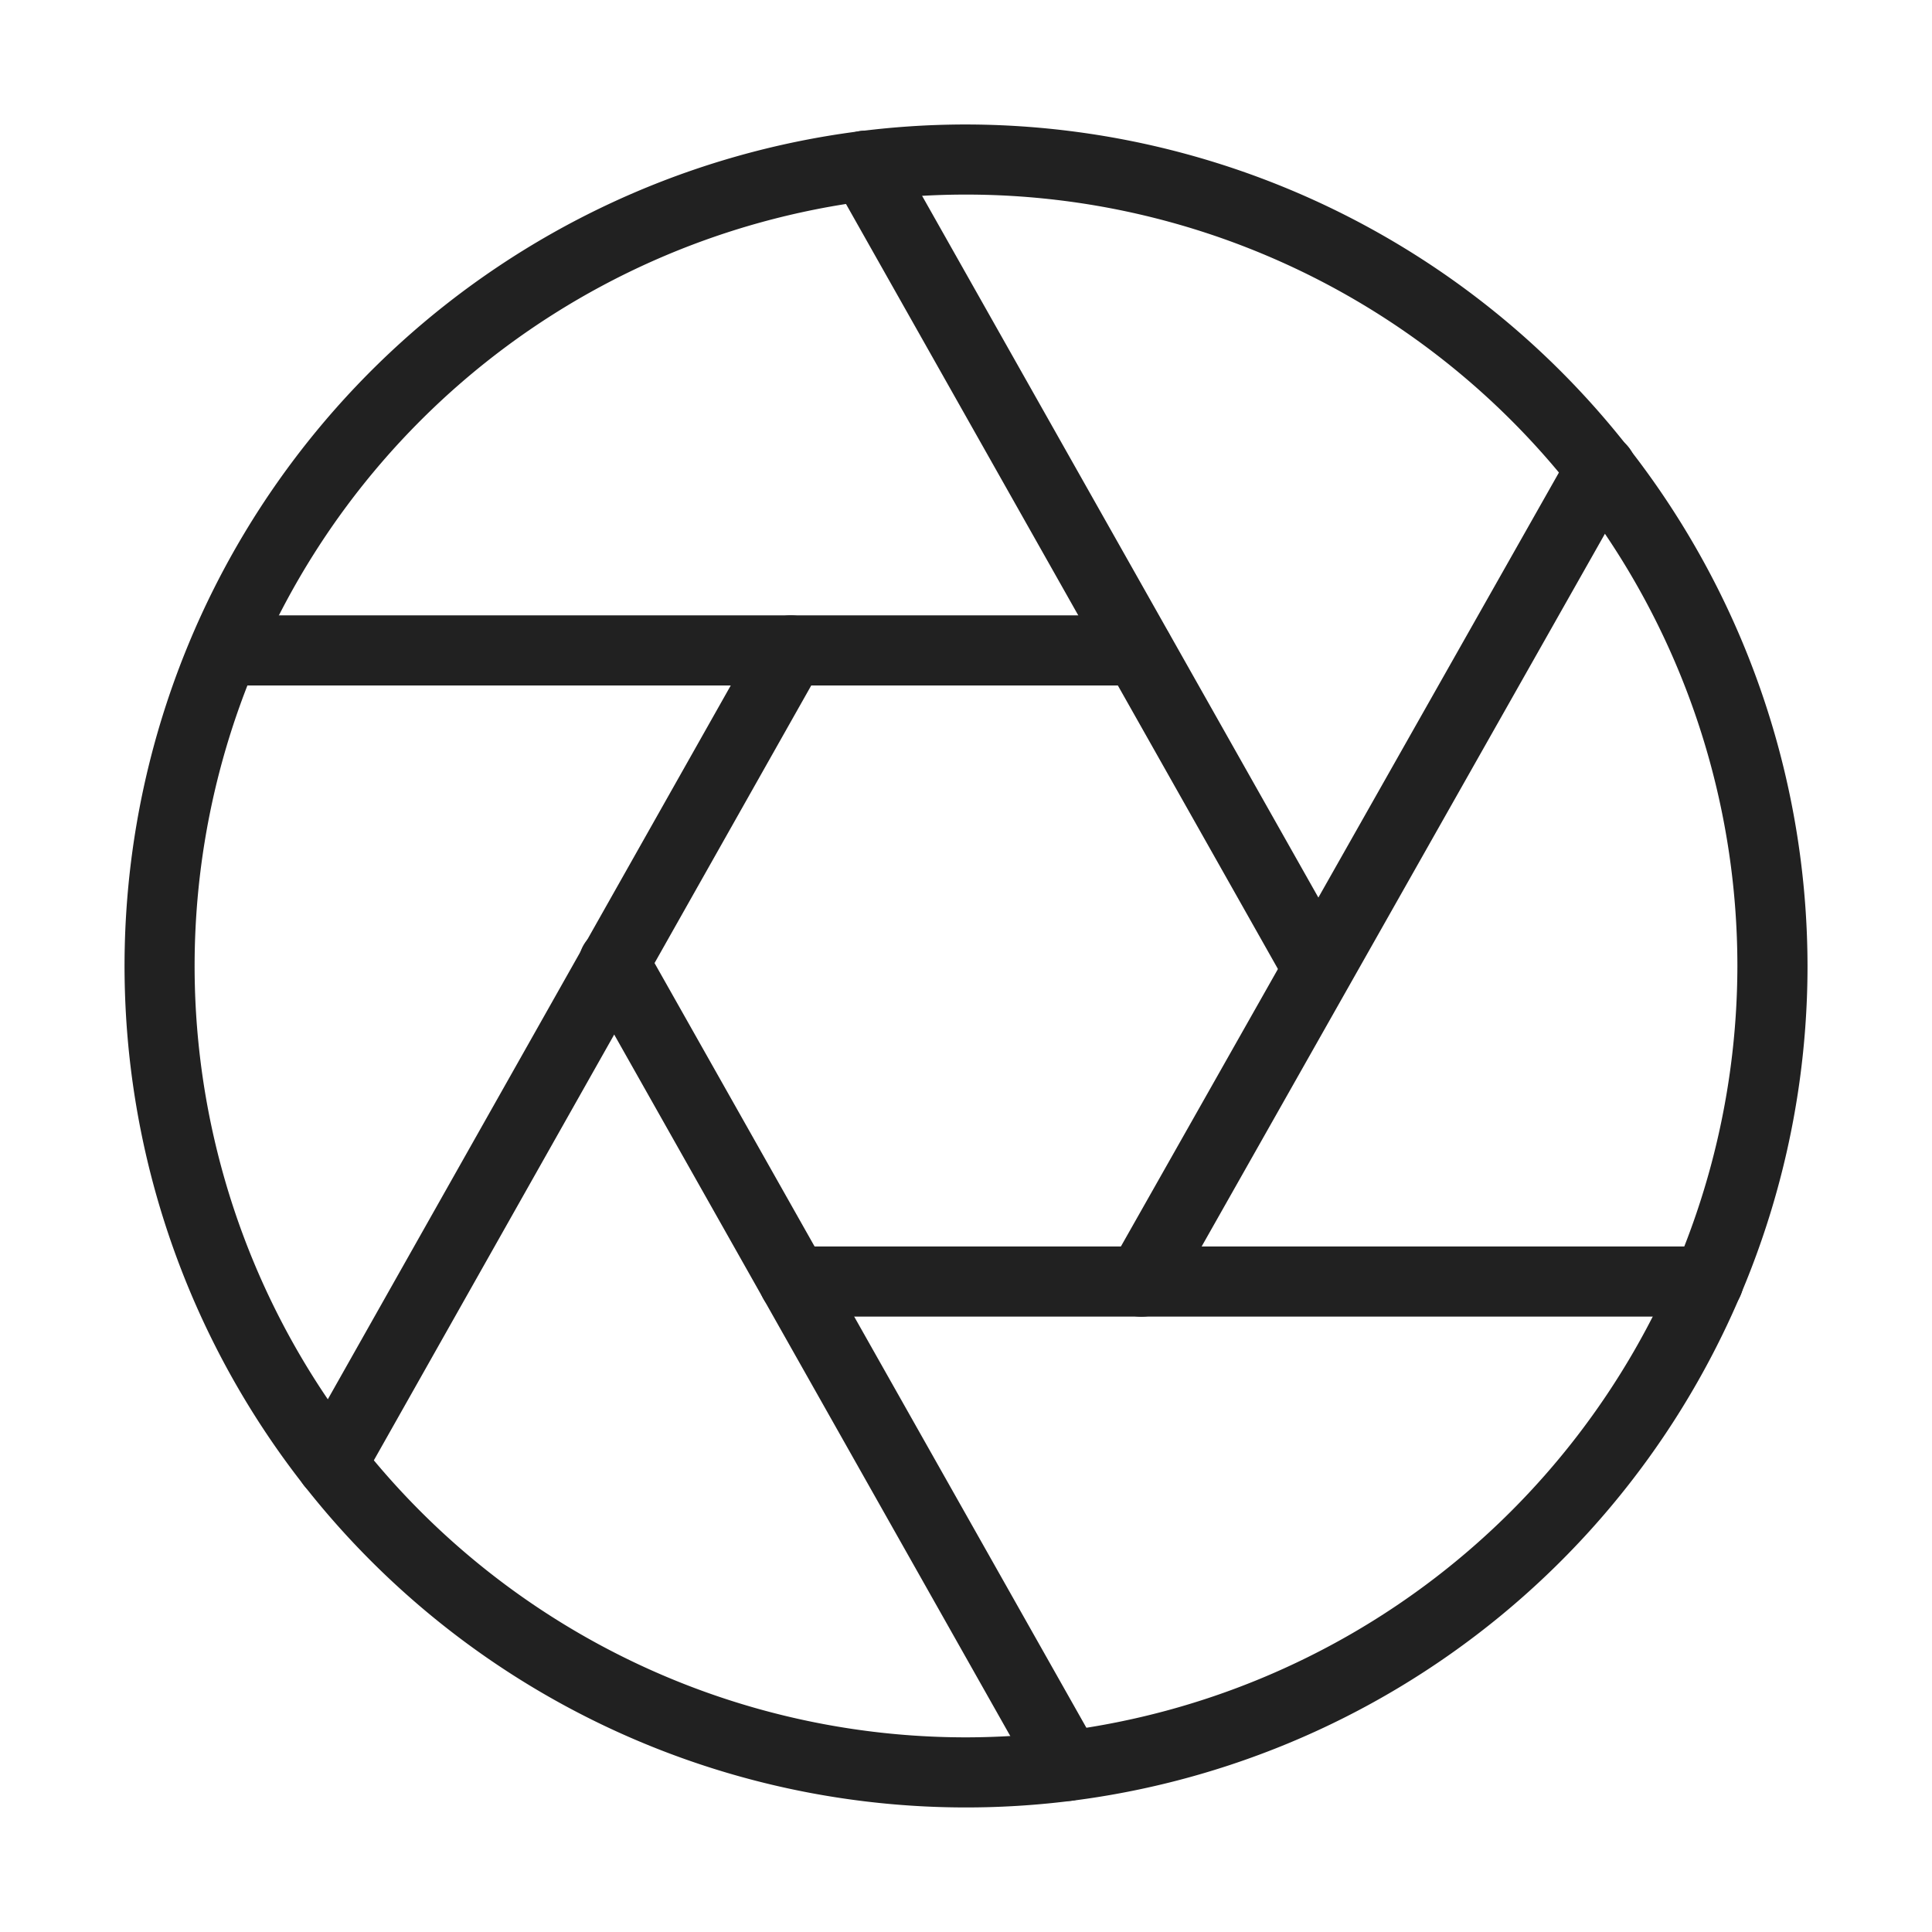
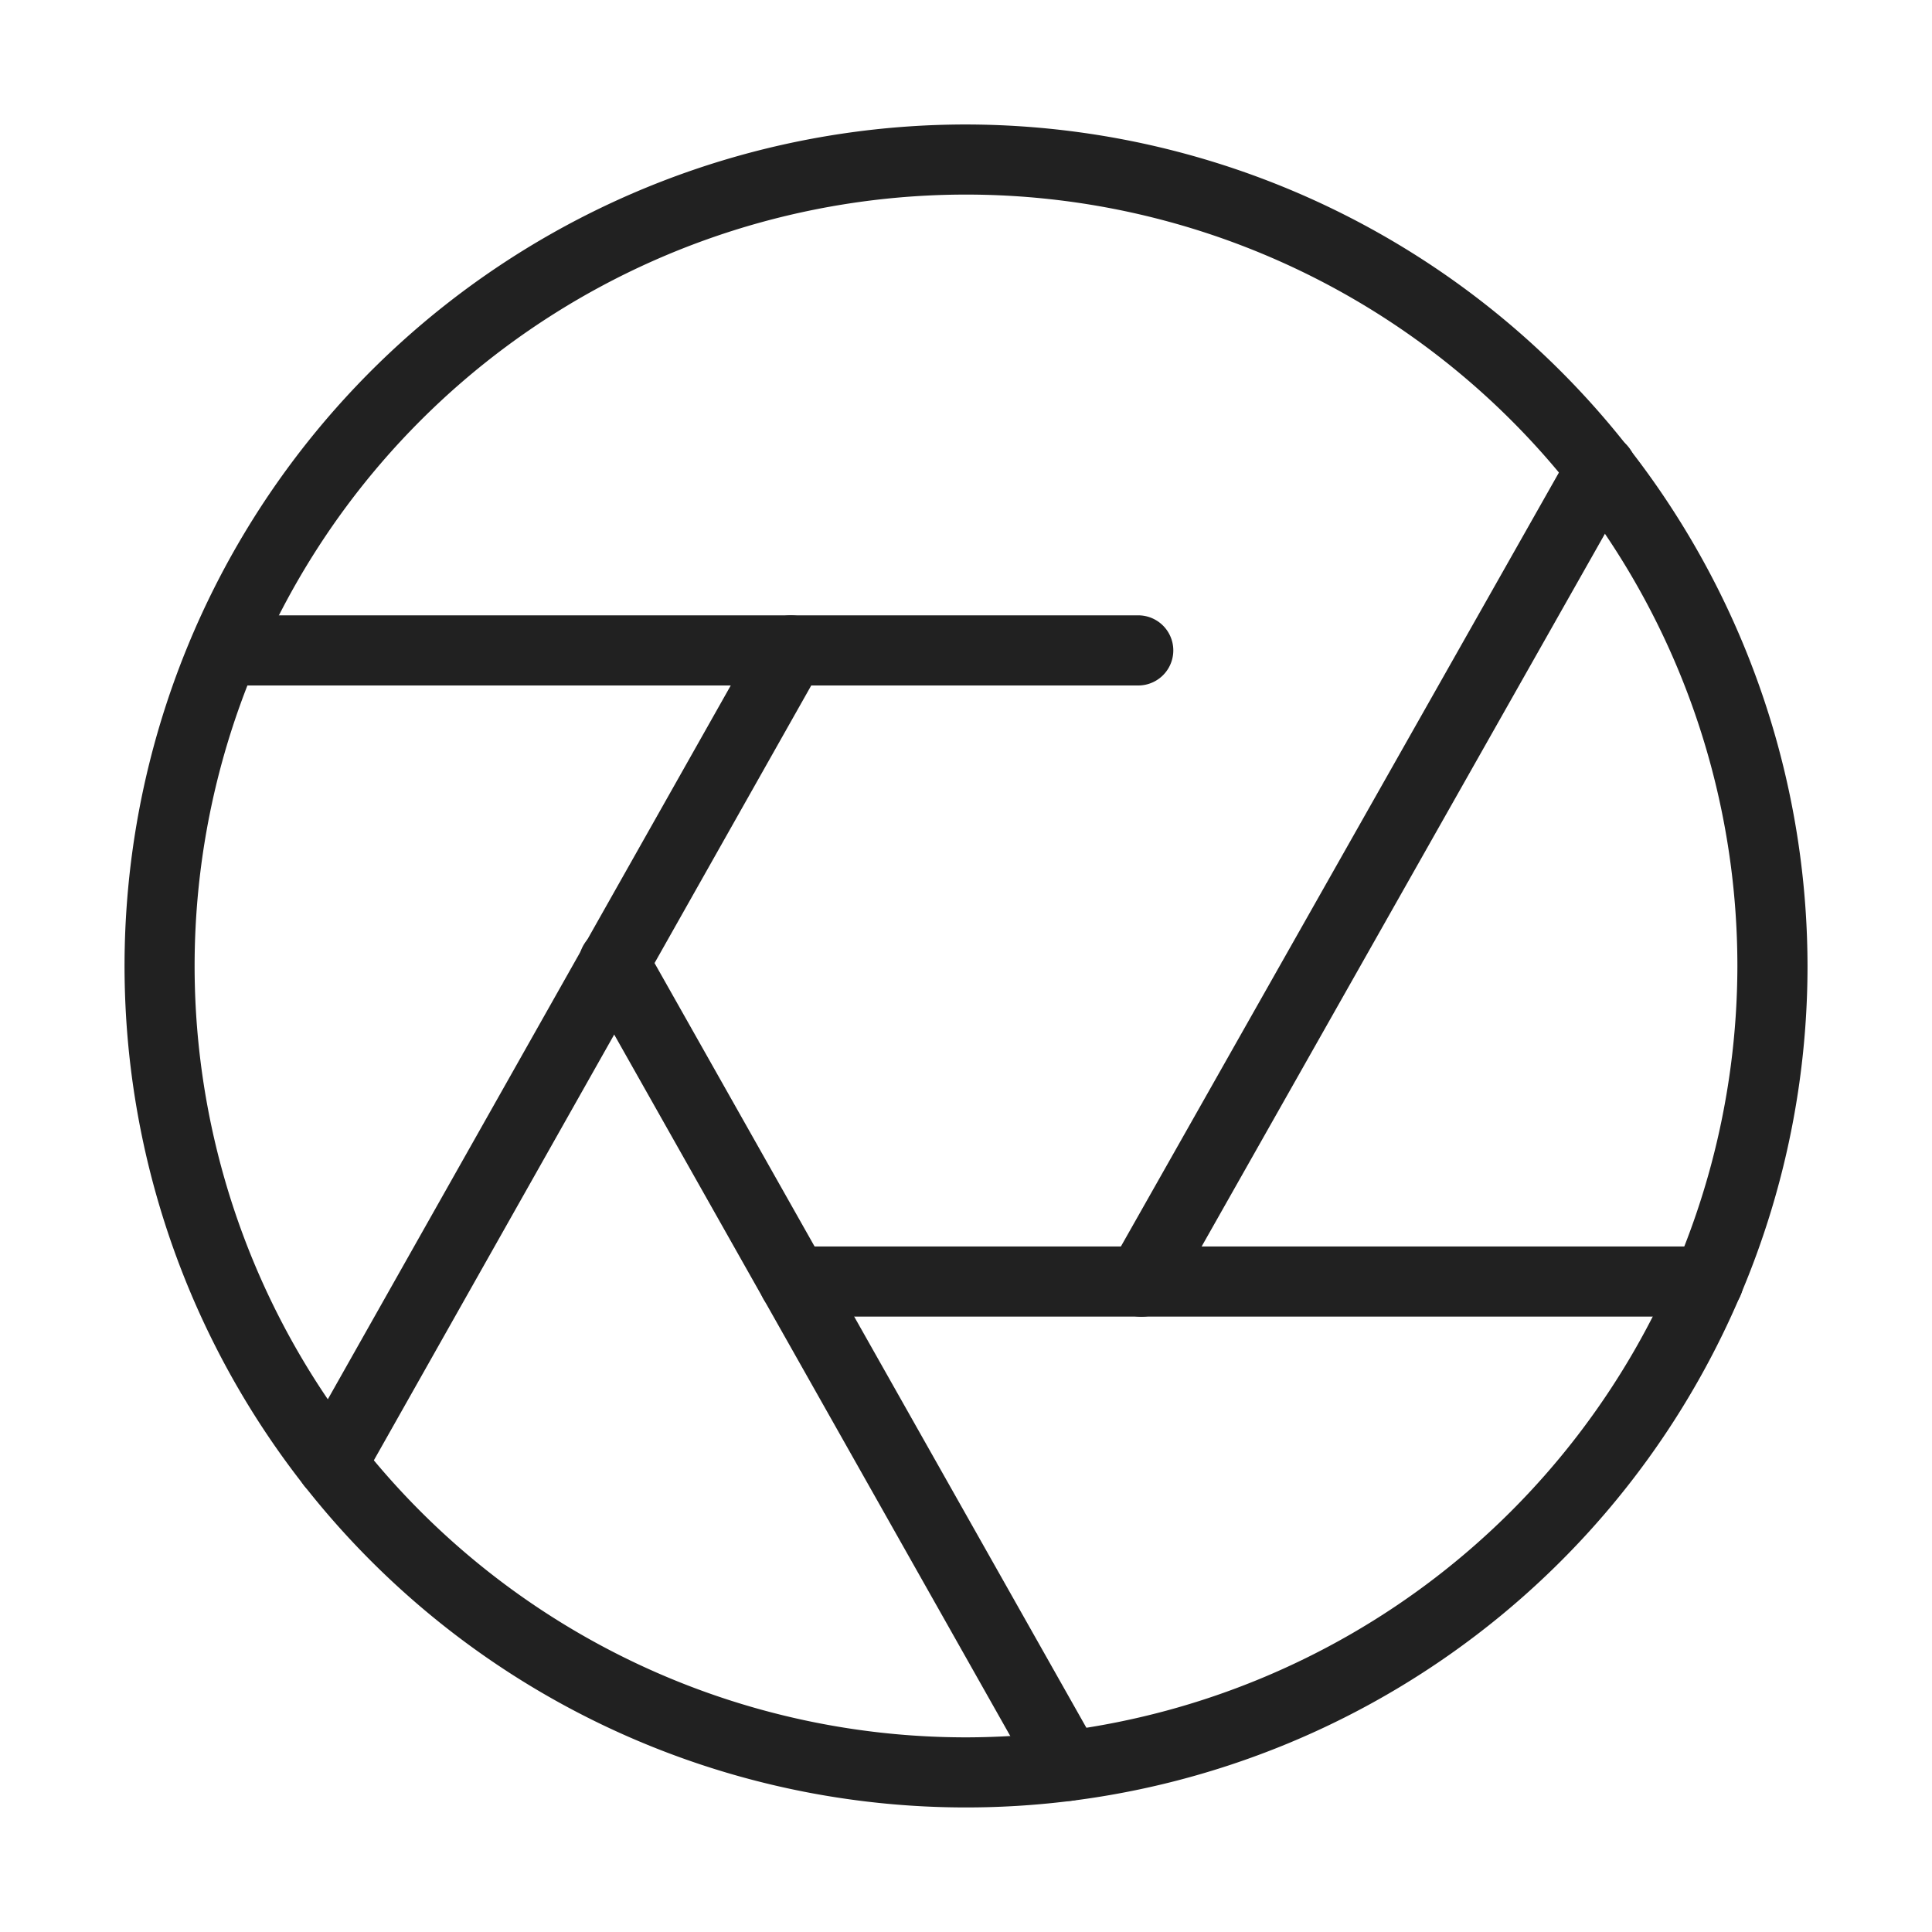
<svg xmlns="http://www.w3.org/2000/svg" width="60" height="60" viewBox="0 0 60 60">
  <defs>
    <clipPath id="clip-path">
      <rect id="frame" width="60" height="60" transform="translate(47 20)" fill="#fff" opacity="0" />
    </clipPath>
  </defs>
  <g id="icons" transform="translate(-47 -20)" clip-path="url(#clip-path)">
    <g id="icons-2" data-name="icons">
      <g id="_3" data-name="3" transform="translate(55.867 29.093)">
        <g id="megapixel" transform="translate(-5 -5.227)">
          <path id="Path_2014" data-name="Path 2014" d="M26.133,0A26.133,26.133,0,1,0,52.267,26.133,26.162,26.162,0,0,0,26.133,0Zm0,50.089A23.956,23.956,0,1,1,50.089,26.133,23.984,23.984,0,0,1,26.133,50.089Z" fill="#212121" />
          <path id="Path_2015" data-name="Path 2015" d="M222.43,341.333h-28.4a1.089,1.089,0,1,0,0,2.178h28.4a1.089,1.089,0,0,0,0-2.178Z" transform="translate(-173.242 -306.489)" fill="#212121" />
          <path id="Path_2016" data-name="Path 2016" d="M154.389,269.849,140.3,244.9a1.09,1.09,0,0,0-1.9,1.074l14.084,24.944a1.093,1.093,0,0,0,.949.553,1.075,1.075,0,0,0,.538-.142A1.091,1.091,0,0,0,154.389,269.849Z" transform="translate(-124.15 -219.407)" fill="#212121" />
          <path id="Path_2017" data-name="Path 2017" d="M68.2,149.475a1.091,1.091,0,0,0-1.483.414l-14.26,25.262a1.09,1.09,0,0,0,.412,1.485,1.106,1.106,0,0,0,.536.139,1.087,1.087,0,0,0,.947-.553l14.26-25.262A1.09,1.09,0,0,0,68.2,149.475Z" transform="translate(-46.973 -134.091)" fill="#212121" />
          <path id="Path_2018" data-name="Path 2018" d="M49.414,149.333H21.057a1.089,1.089,0,1,0,0,2.178H49.412a1.089,1.089,0,1,0,0-2.178Z" transform="translate(-17.93 -134.089)" fill="#212121" />
-           <path id="Path_2019" data-name="Path 2019" d="M230.67,27.39,216.591,2.459a1.09,1.09,0,1,0-1.9,1.074l14.077,24.931a1.094,1.094,0,0,0,.949.553,1.075,1.075,0,0,0,.538-.142,1.091,1.091,0,0,0,.412-1.485Z" transform="translate(-192.651 -1.712)" fill="#212121" />
          <path id="Path_2020" data-name="Path 2020" d="M314.578,94.281a1.089,1.089,0,0,0-1.485.412l-14.282,25.234a1.09,1.09,0,0,0,1.9,1.074L314.99,95.766A1.091,1.091,0,0,0,314.578,94.281Z" transform="translate(-268.181 -84.529)" fill="#212121" />
        </g>
      </g>
    </g>
  </g>
</svg>